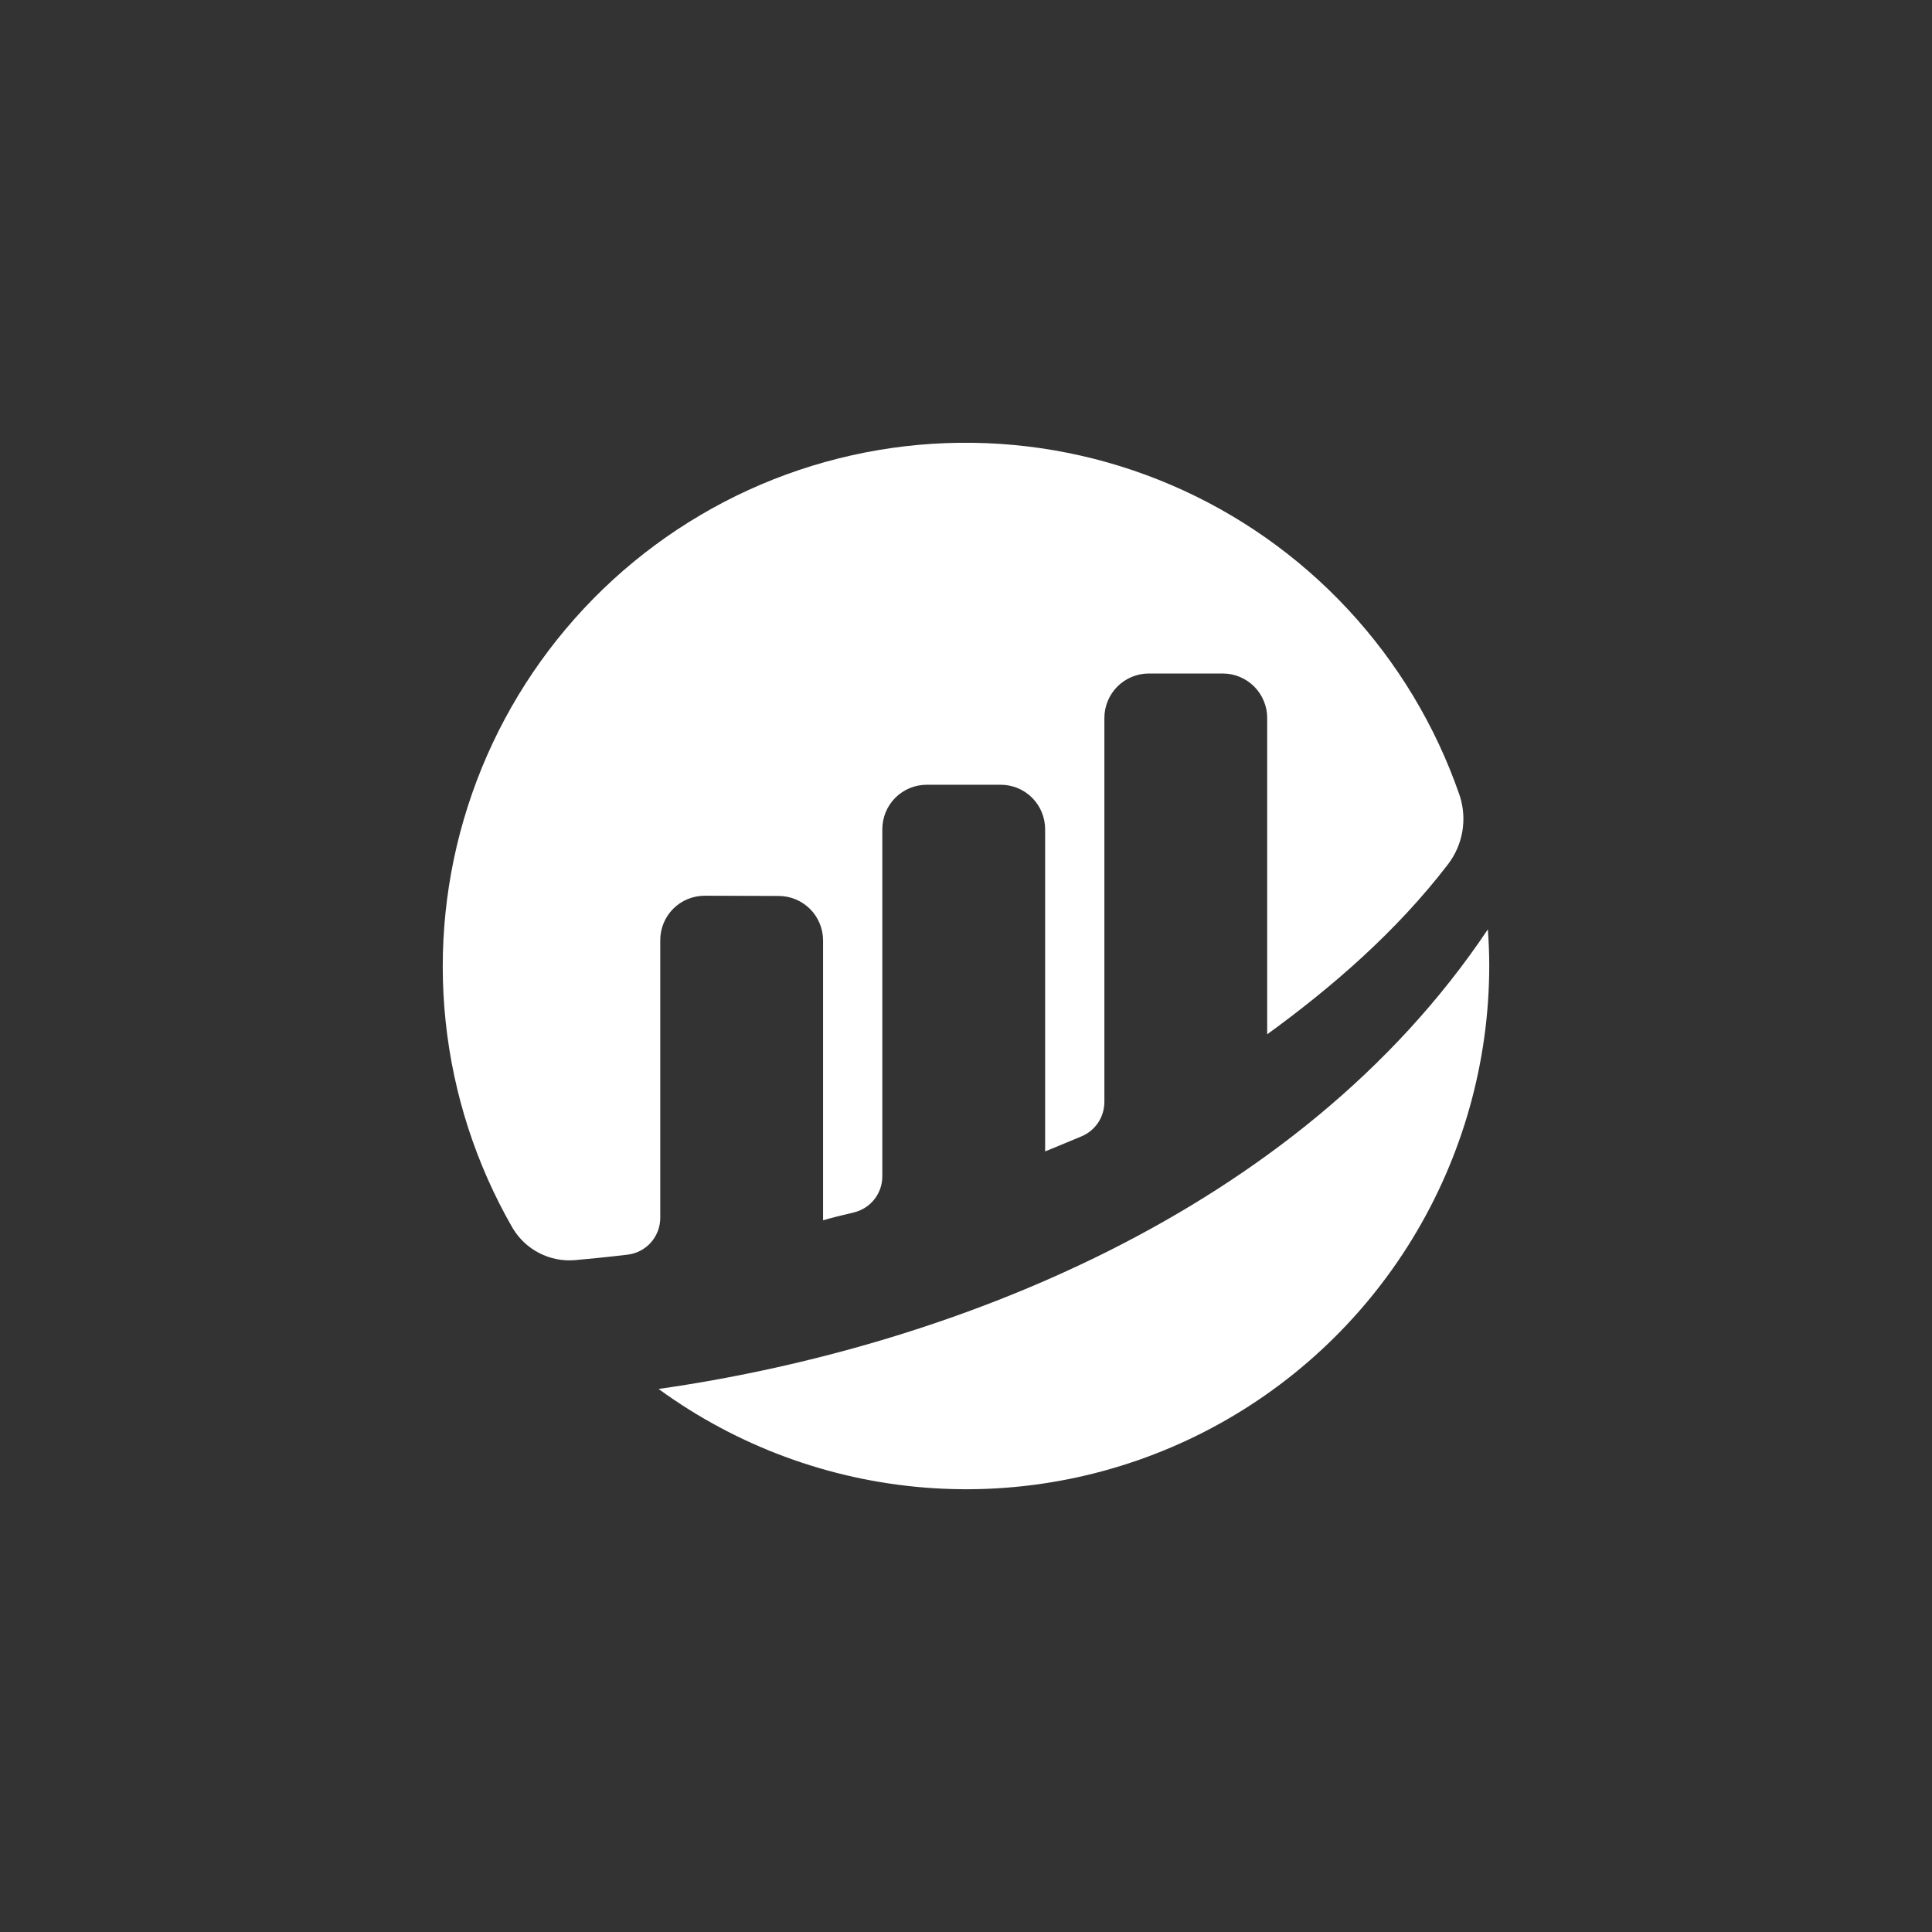
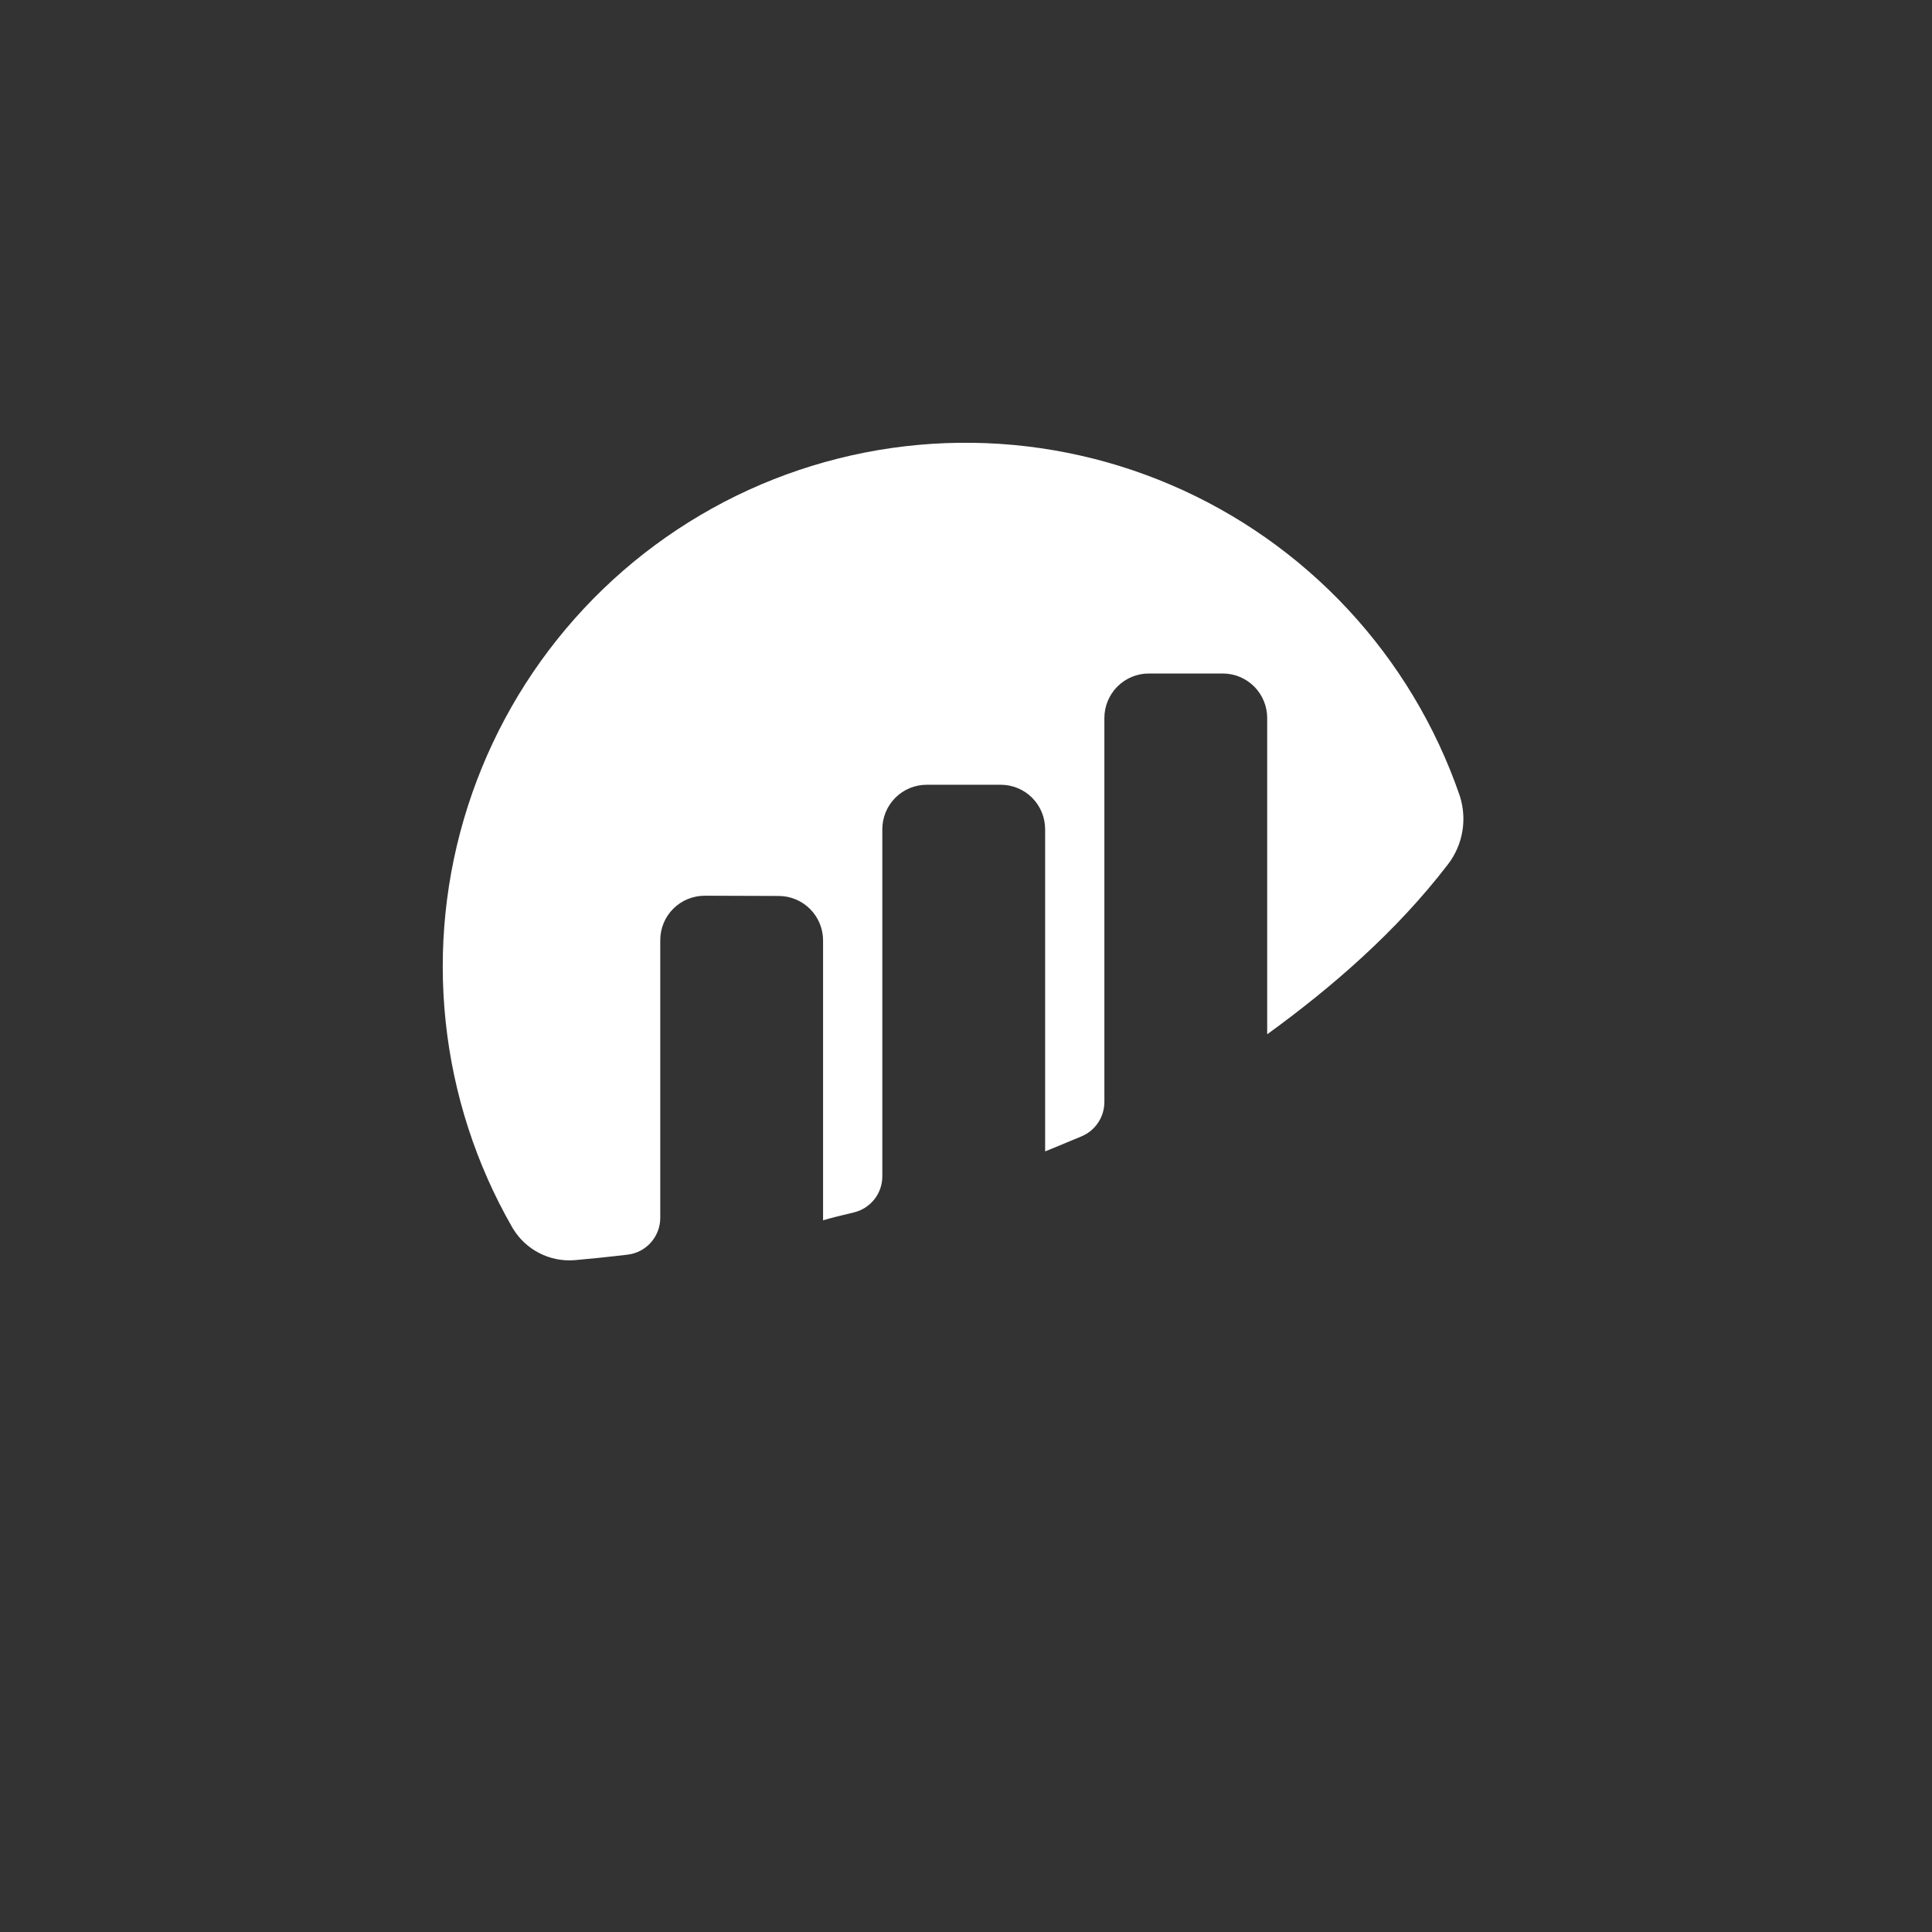
<svg xmlns="http://www.w3.org/2000/svg" width="48" height="48" viewBox="0 0 48 48" fill="none">
  <rect x="0" y="0" width="48" height="48" fill="#333333" stroke="none" />
  <path d="M16.404 23.358C16.404 23.213 16.432 23.069 16.488 22.934C16.544 22.8 16.625 22.678 16.728 22.576C16.831 22.473 16.953 22.392 17.087 22.337C17.222 22.282 17.366 22.254 17.511 22.254L19.346 22.26C19.639 22.26 19.919 22.377 20.126 22.584C20.333 22.791 20.449 23.073 20.449 23.366V30.318C20.656 30.257 20.921 30.191 21.212 30.123C21.413 30.075 21.593 29.961 21.722 29.798C21.851 29.636 21.921 29.434 21.921 29.227V20.602C21.921 20.309 22.037 20.028 22.244 19.82C22.451 19.613 22.731 19.497 23.024 19.497H24.863C25.155 19.497 25.436 19.613 25.643 19.82C25.85 20.028 25.966 20.309 25.966 20.602V28.606C25.966 28.606 26.427 28.42 26.875 28.23C27.042 28.16 27.184 28.041 27.284 27.89C27.384 27.739 27.437 27.562 27.438 27.381V17.839C27.438 17.546 27.554 17.265 27.761 17.057C27.968 16.85 28.248 16.733 28.541 16.733H30.38C30.672 16.733 30.953 16.85 31.16 17.057C31.367 17.265 31.483 17.546 31.483 17.839V25.697C33.078 24.539 34.693 23.147 35.975 21.473C36.162 21.23 36.285 20.944 36.334 20.642C36.38 20.358 36.359 20.067 36.274 19.792C36.269 19.775 36.263 19.758 36.257 19.741C35.664 18.03 34.72 16.462 33.487 15.137C32.254 13.813 30.759 12.761 29.097 12.049C27.434 11.336 25.642 10.979 23.834 11.001C22.027 11.022 20.243 11.422 18.598 12.173C16.954 12.925 15.483 14.012 14.282 15.366C13.081 16.719 12.175 18.309 11.622 20.034C11.069 21.758 10.882 23.579 11.072 25.38C11.262 27.181 11.825 28.923 12.726 30.493C12.735 30.509 12.744 30.524 12.754 30.539C12.909 30.789 13.129 30.993 13.391 31.129C13.669 31.273 13.981 31.335 14.293 31.307C14.641 31.276 15.074 31.233 15.589 31.172C15.813 31.147 16.02 31.039 16.17 30.871C16.32 30.702 16.404 30.484 16.404 30.258L16.404 23.358Z" fill="white" />
-   <path d="M16.363 34.509C18.302 35.922 20.593 36.77 22.983 36.959C25.372 37.149 27.768 36.672 29.904 35.582C32.04 34.492 33.833 32.832 35.086 30.784C36.338 28.736 37.001 26.381 37 23.98C37 23.68 36.986 23.384 36.966 23.089C32.219 30.182 23.453 33.498 16.364 34.508" fill="white" />
</svg>